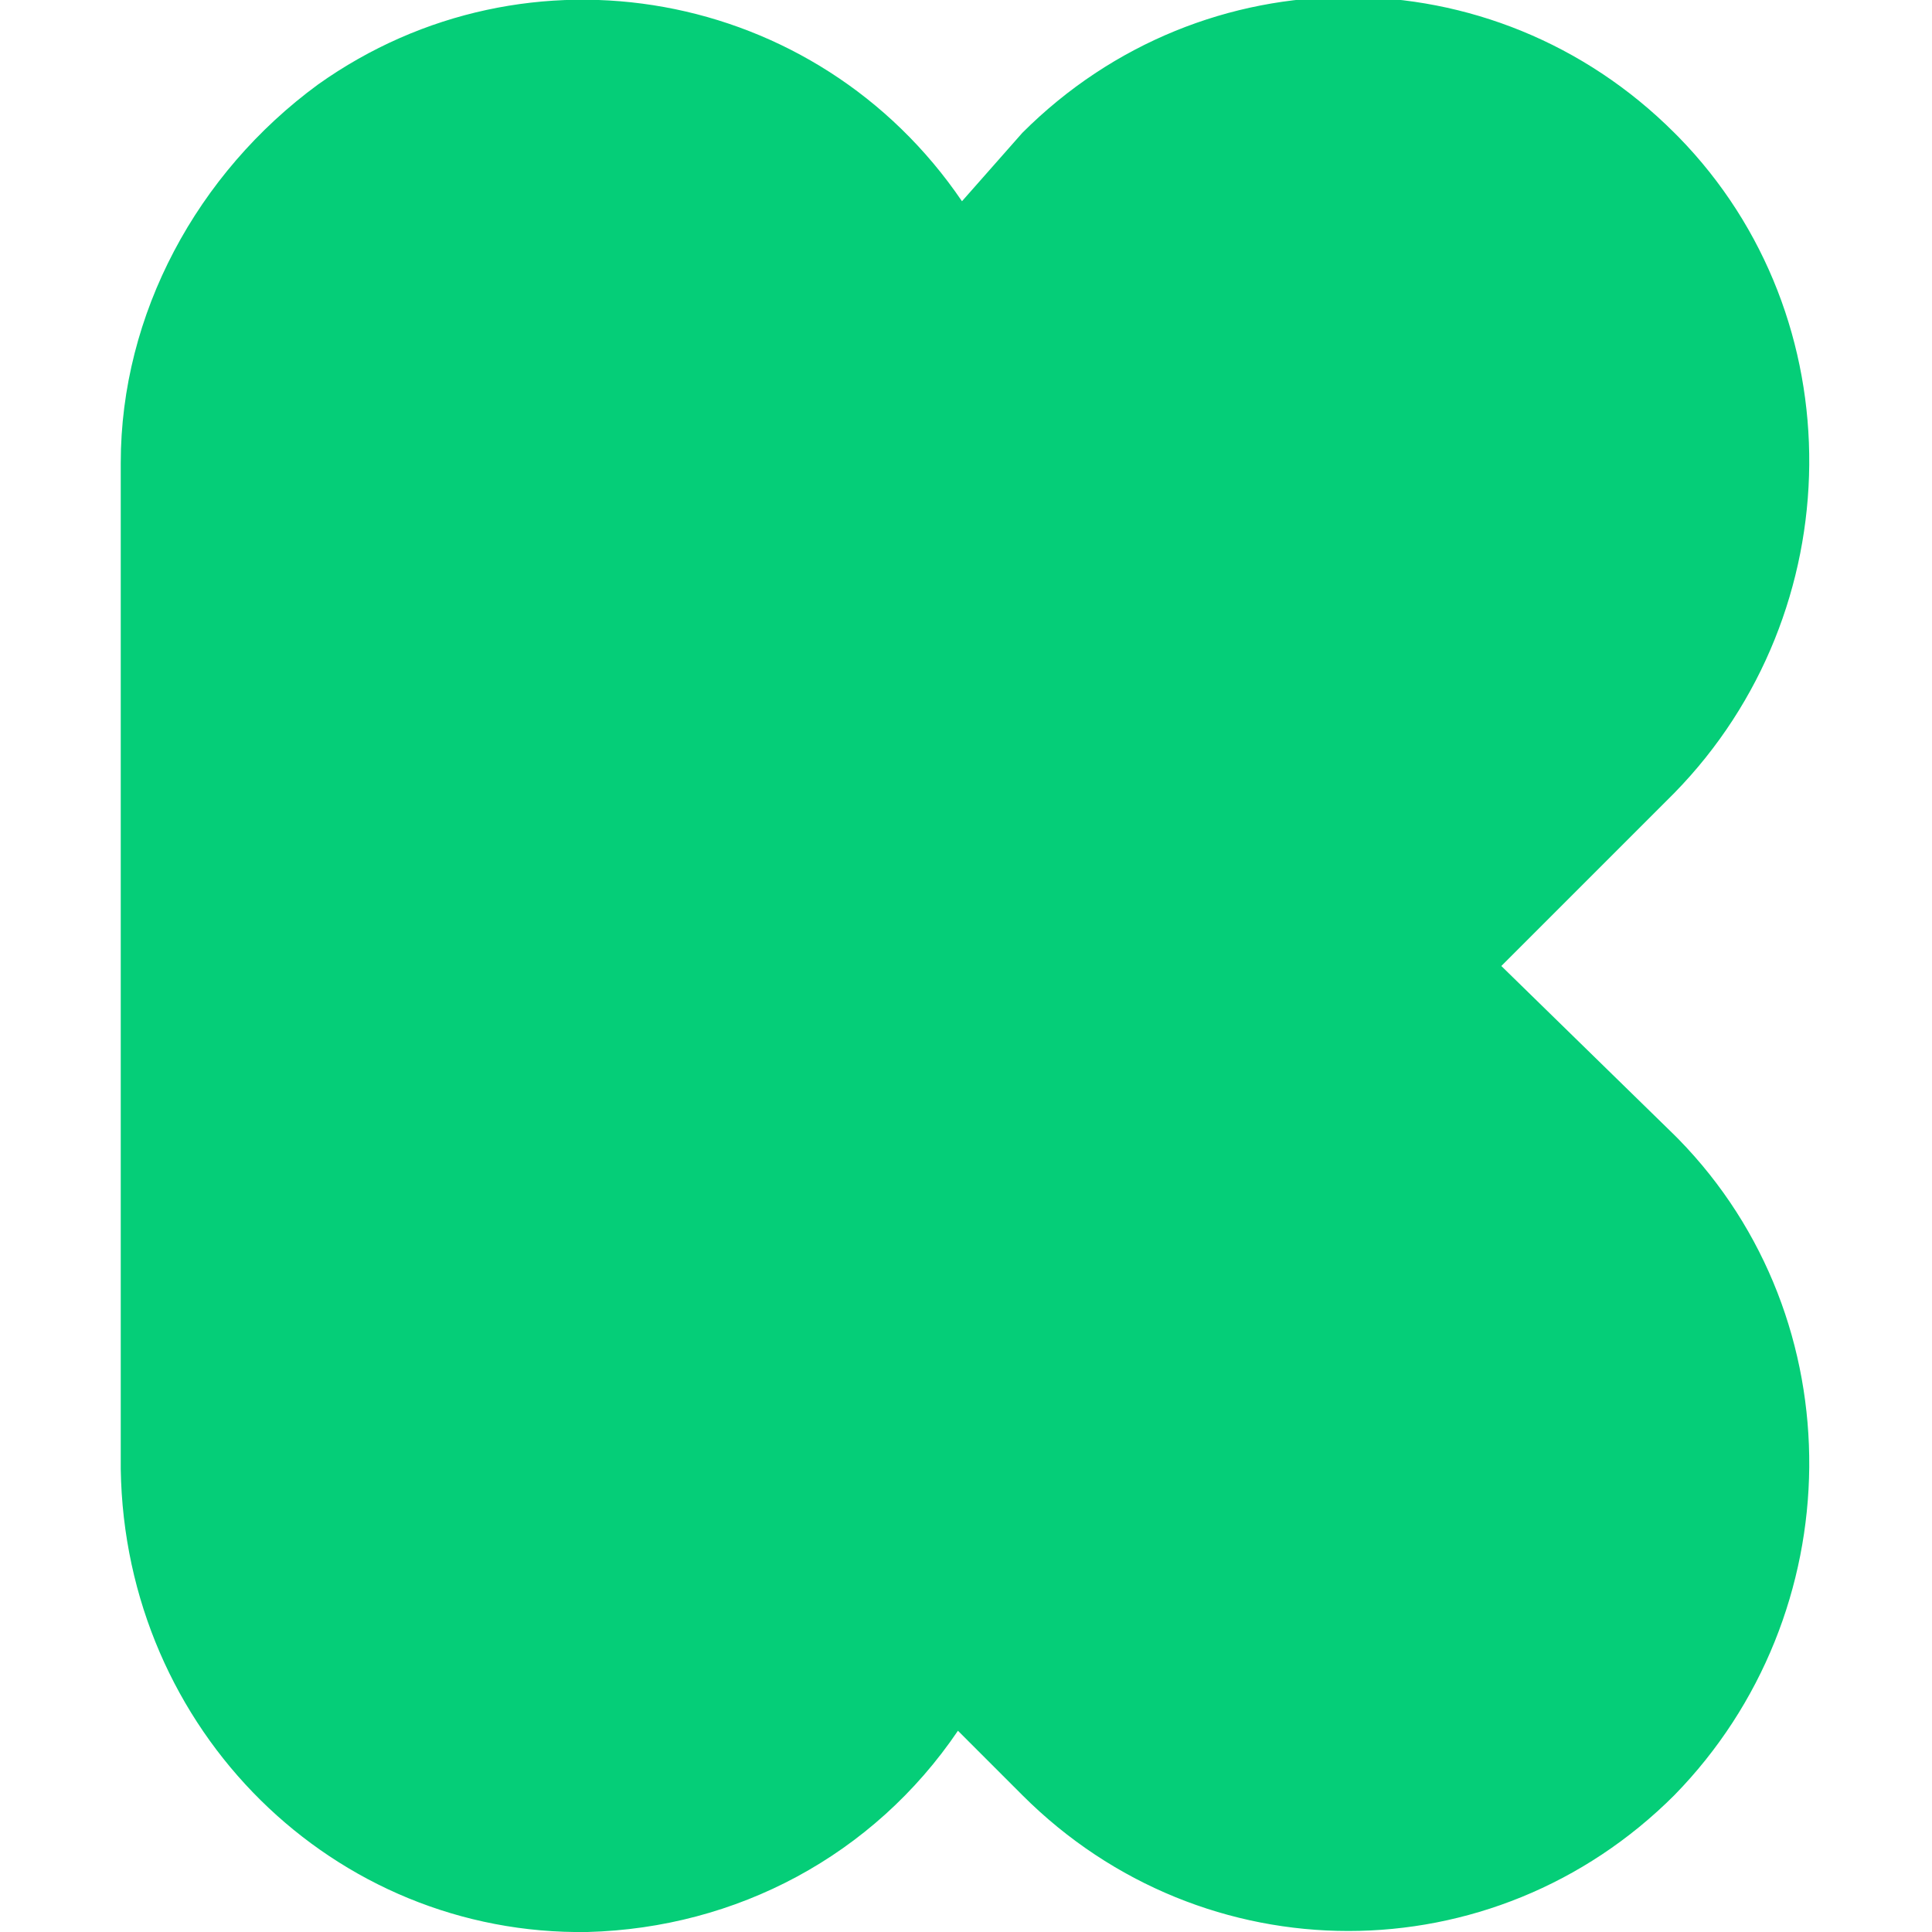
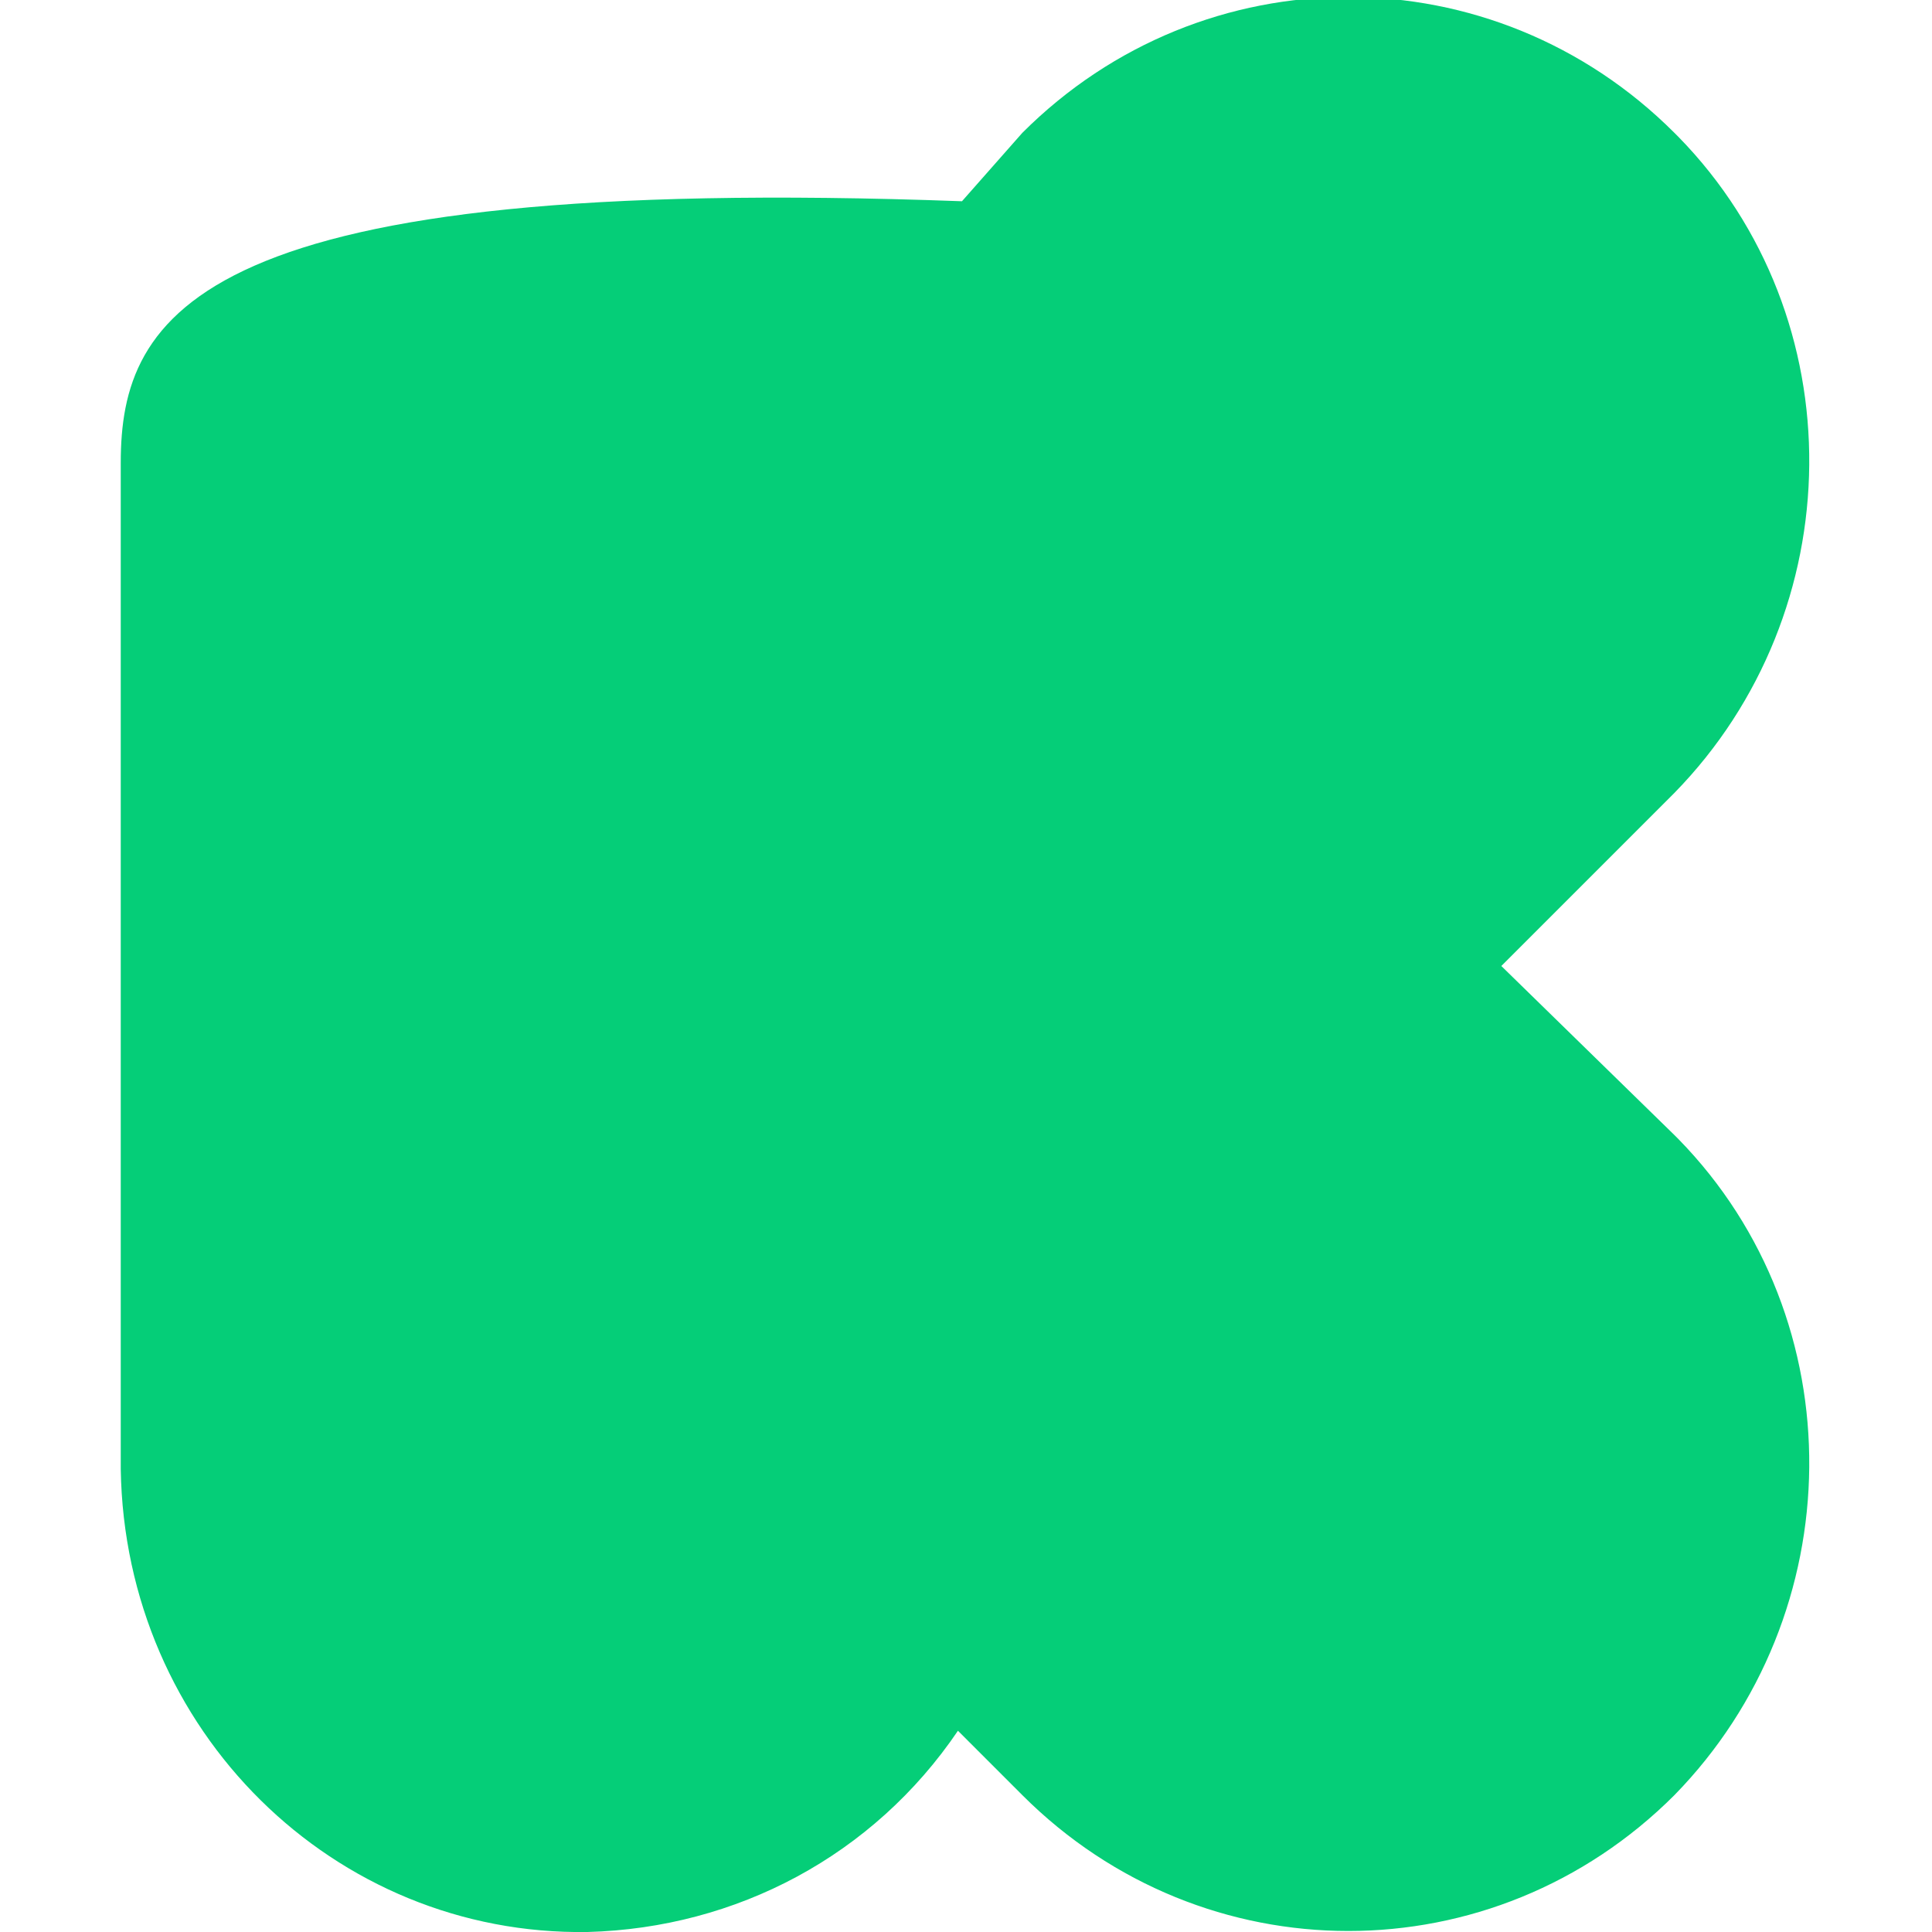
<svg xmlns="http://www.w3.org/2000/svg" version="1.1" id="Layer_1" x="0px" y="0px" viewBox="0 0 48 48" style="enable-background:new 0 0 48 48;" xml:space="preserve">
  <style type="text/css">
	.st0{fill:#05CE78;}
</style>
-   <path class="st0" d="M37.3,24l4.3-4.3c4.4-4.5,4.5-11.8,0.1-16.3c0,0,0,0-0.1-0.1c-4.5-4.5-11.7-4.5-16.2,0L23.9,5  c-3.6-5.3-10.8-6.6-16-2.9C4.9,4.3,3,7.8,3,11.5v25C3.1,43,8.3,48.1,14.6,48c3.7-0.1,7.1-1.9,9.2-5l1.6,1.6c4.5,4.5,11.7,4.5,16.2,0  c4.4-4.5,4.5-11.8,0.1-16.3c0,0,0,0-0.1-0.1L37.3,24z" />
+   <path class="st0" d="M37.3,24l4.3-4.3c4.4-4.5,4.5-11.8,0.1-16.3c0,0,0,0-0.1-0.1c-4.5-4.5-11.7-4.5-16.2,0L23.9,5  C4.9,4.3,3,7.8,3,11.5v25C3.1,43,8.3,48.1,14.6,48c3.7-0.1,7.1-1.9,9.2-5l1.6,1.6c4.5,4.5,11.7,4.5,16.2,0  c4.4-4.5,4.5-11.8,0.1-16.3c0,0,0,0-0.1-0.1L37.3,24z" />
</svg>